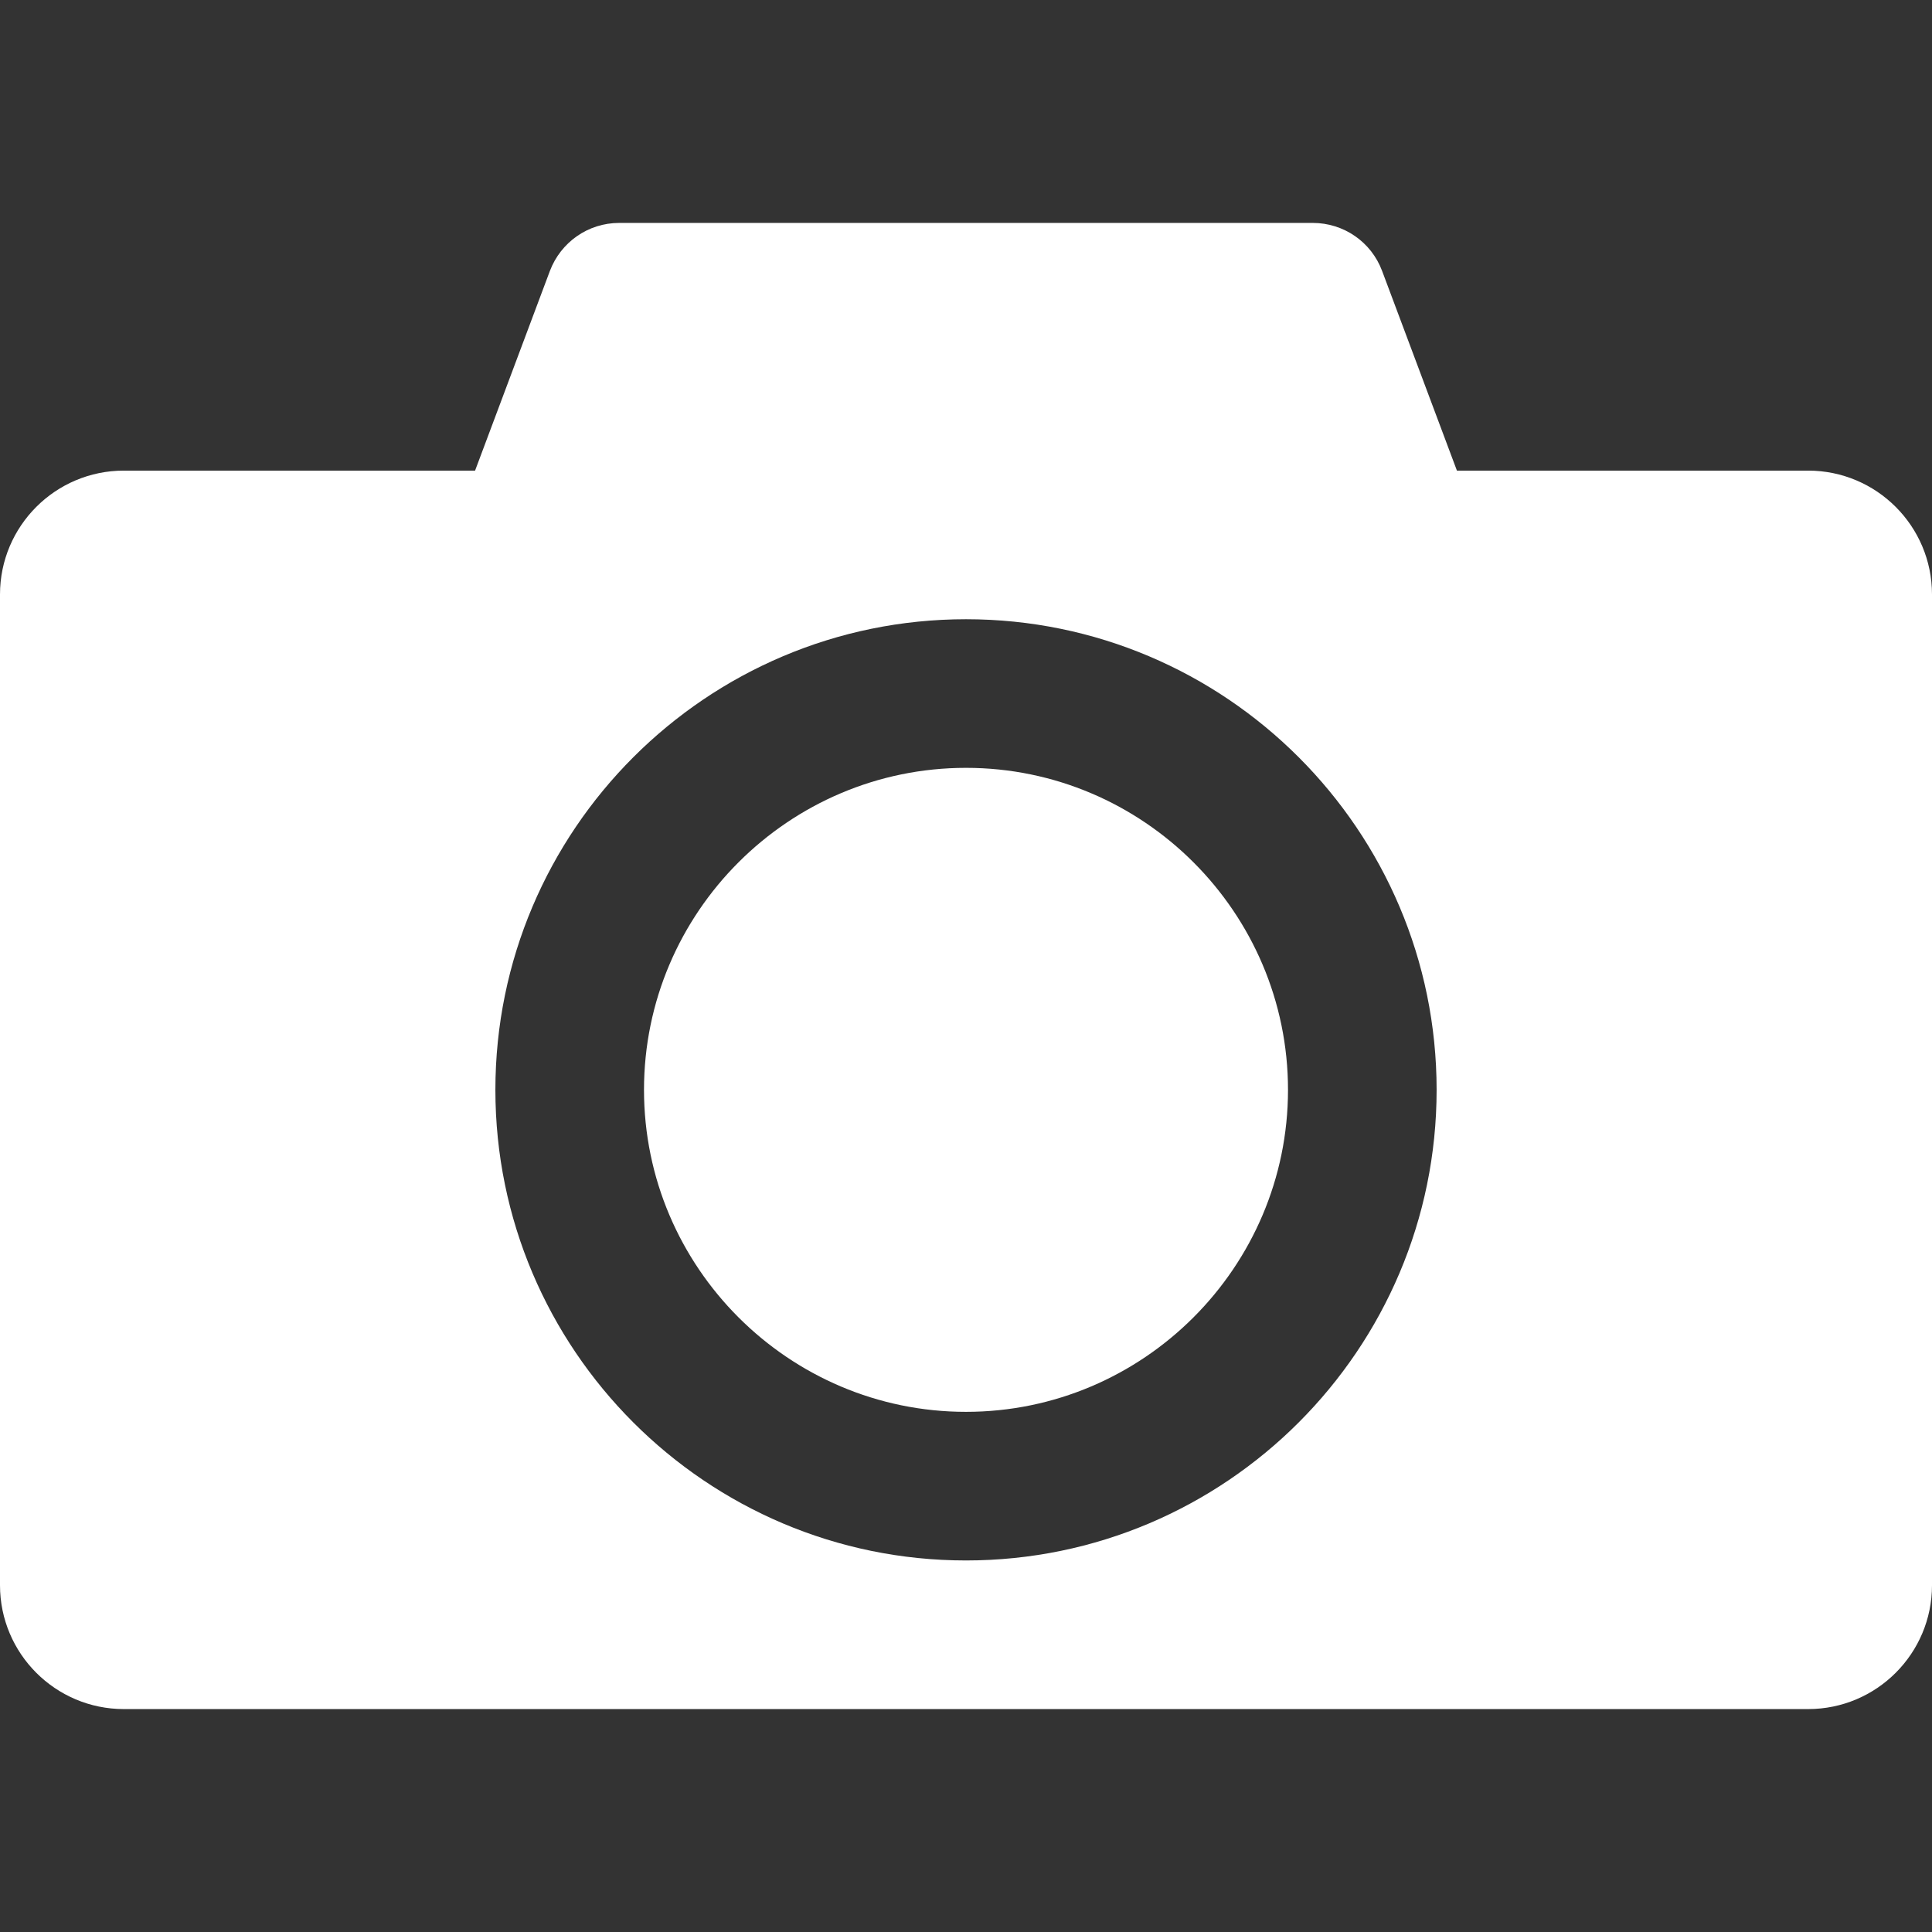
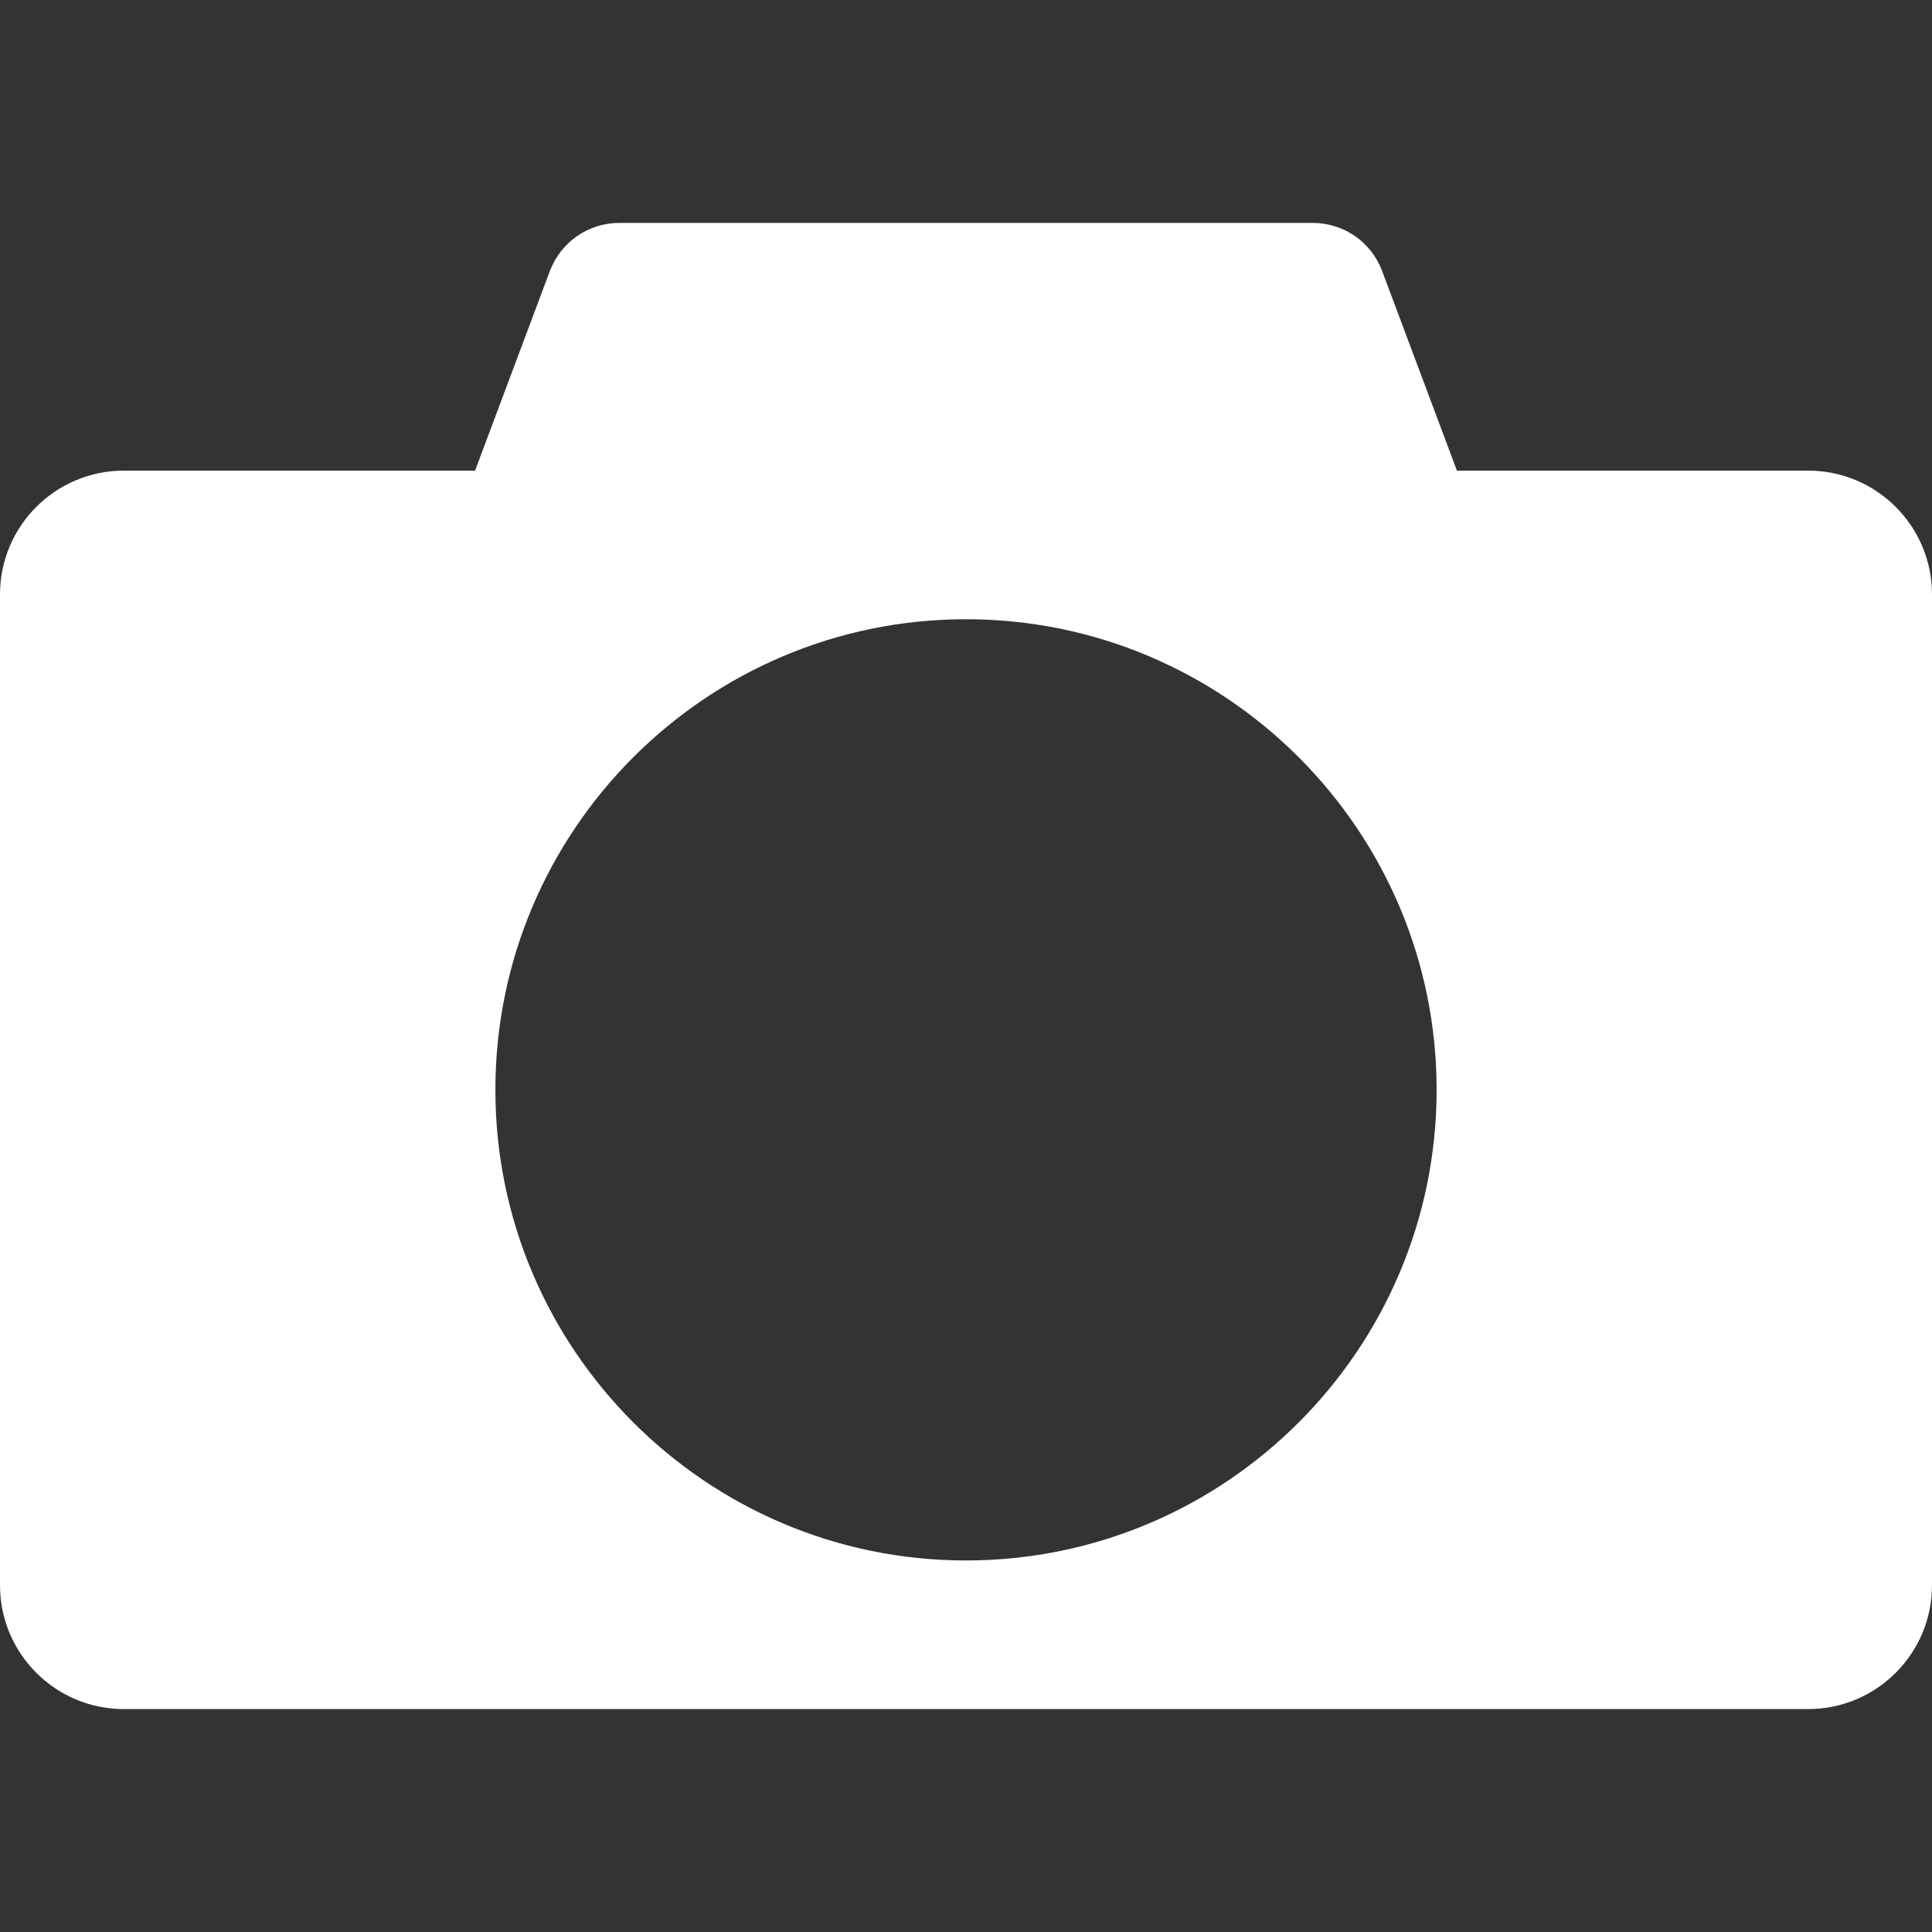
<svg xmlns="http://www.w3.org/2000/svg" version="1.1" id="Capa_1" x="0px" y="0px" viewBox="0 0 390 390" style="enable-background:new 0 0 390 390;" xml:space="preserve">
  <rect x="0" y="0" width="390" height="390" fill="#333333" stroke="none" />
  <style type="text/css">
	.st0{fill:#FFFFFF;}
</style>
  <g id="XMLID_17_">
    <path id="XMLID_18_" class="st0" d="M365,95h-70.9L279,54.7c-2.2-5.9-7.8-9.7-14-9.7H125c-6.3,0-11.8,3.9-14,9.7L95.9,95H25   c-13.8,0-25,11.2-25,25v200c0,13.8,11.2,25,25,25h340c13.8,0,25-11.2,25-25V120C390,106.2,378.8,95,365,95z M195,125   c52.4,0,95,42.6,95,95s-42.6,95-95,95s-95-42.6-95-95S142.6,125,195,125z" />
-     <path id="XMLID_21_" class="st0" d="M130,220c0,35.8,29.2,65,65,65s65-29.2,65-65s-29.2-65-65-65S130,184.2,130,220z" />
  </g>
</svg>